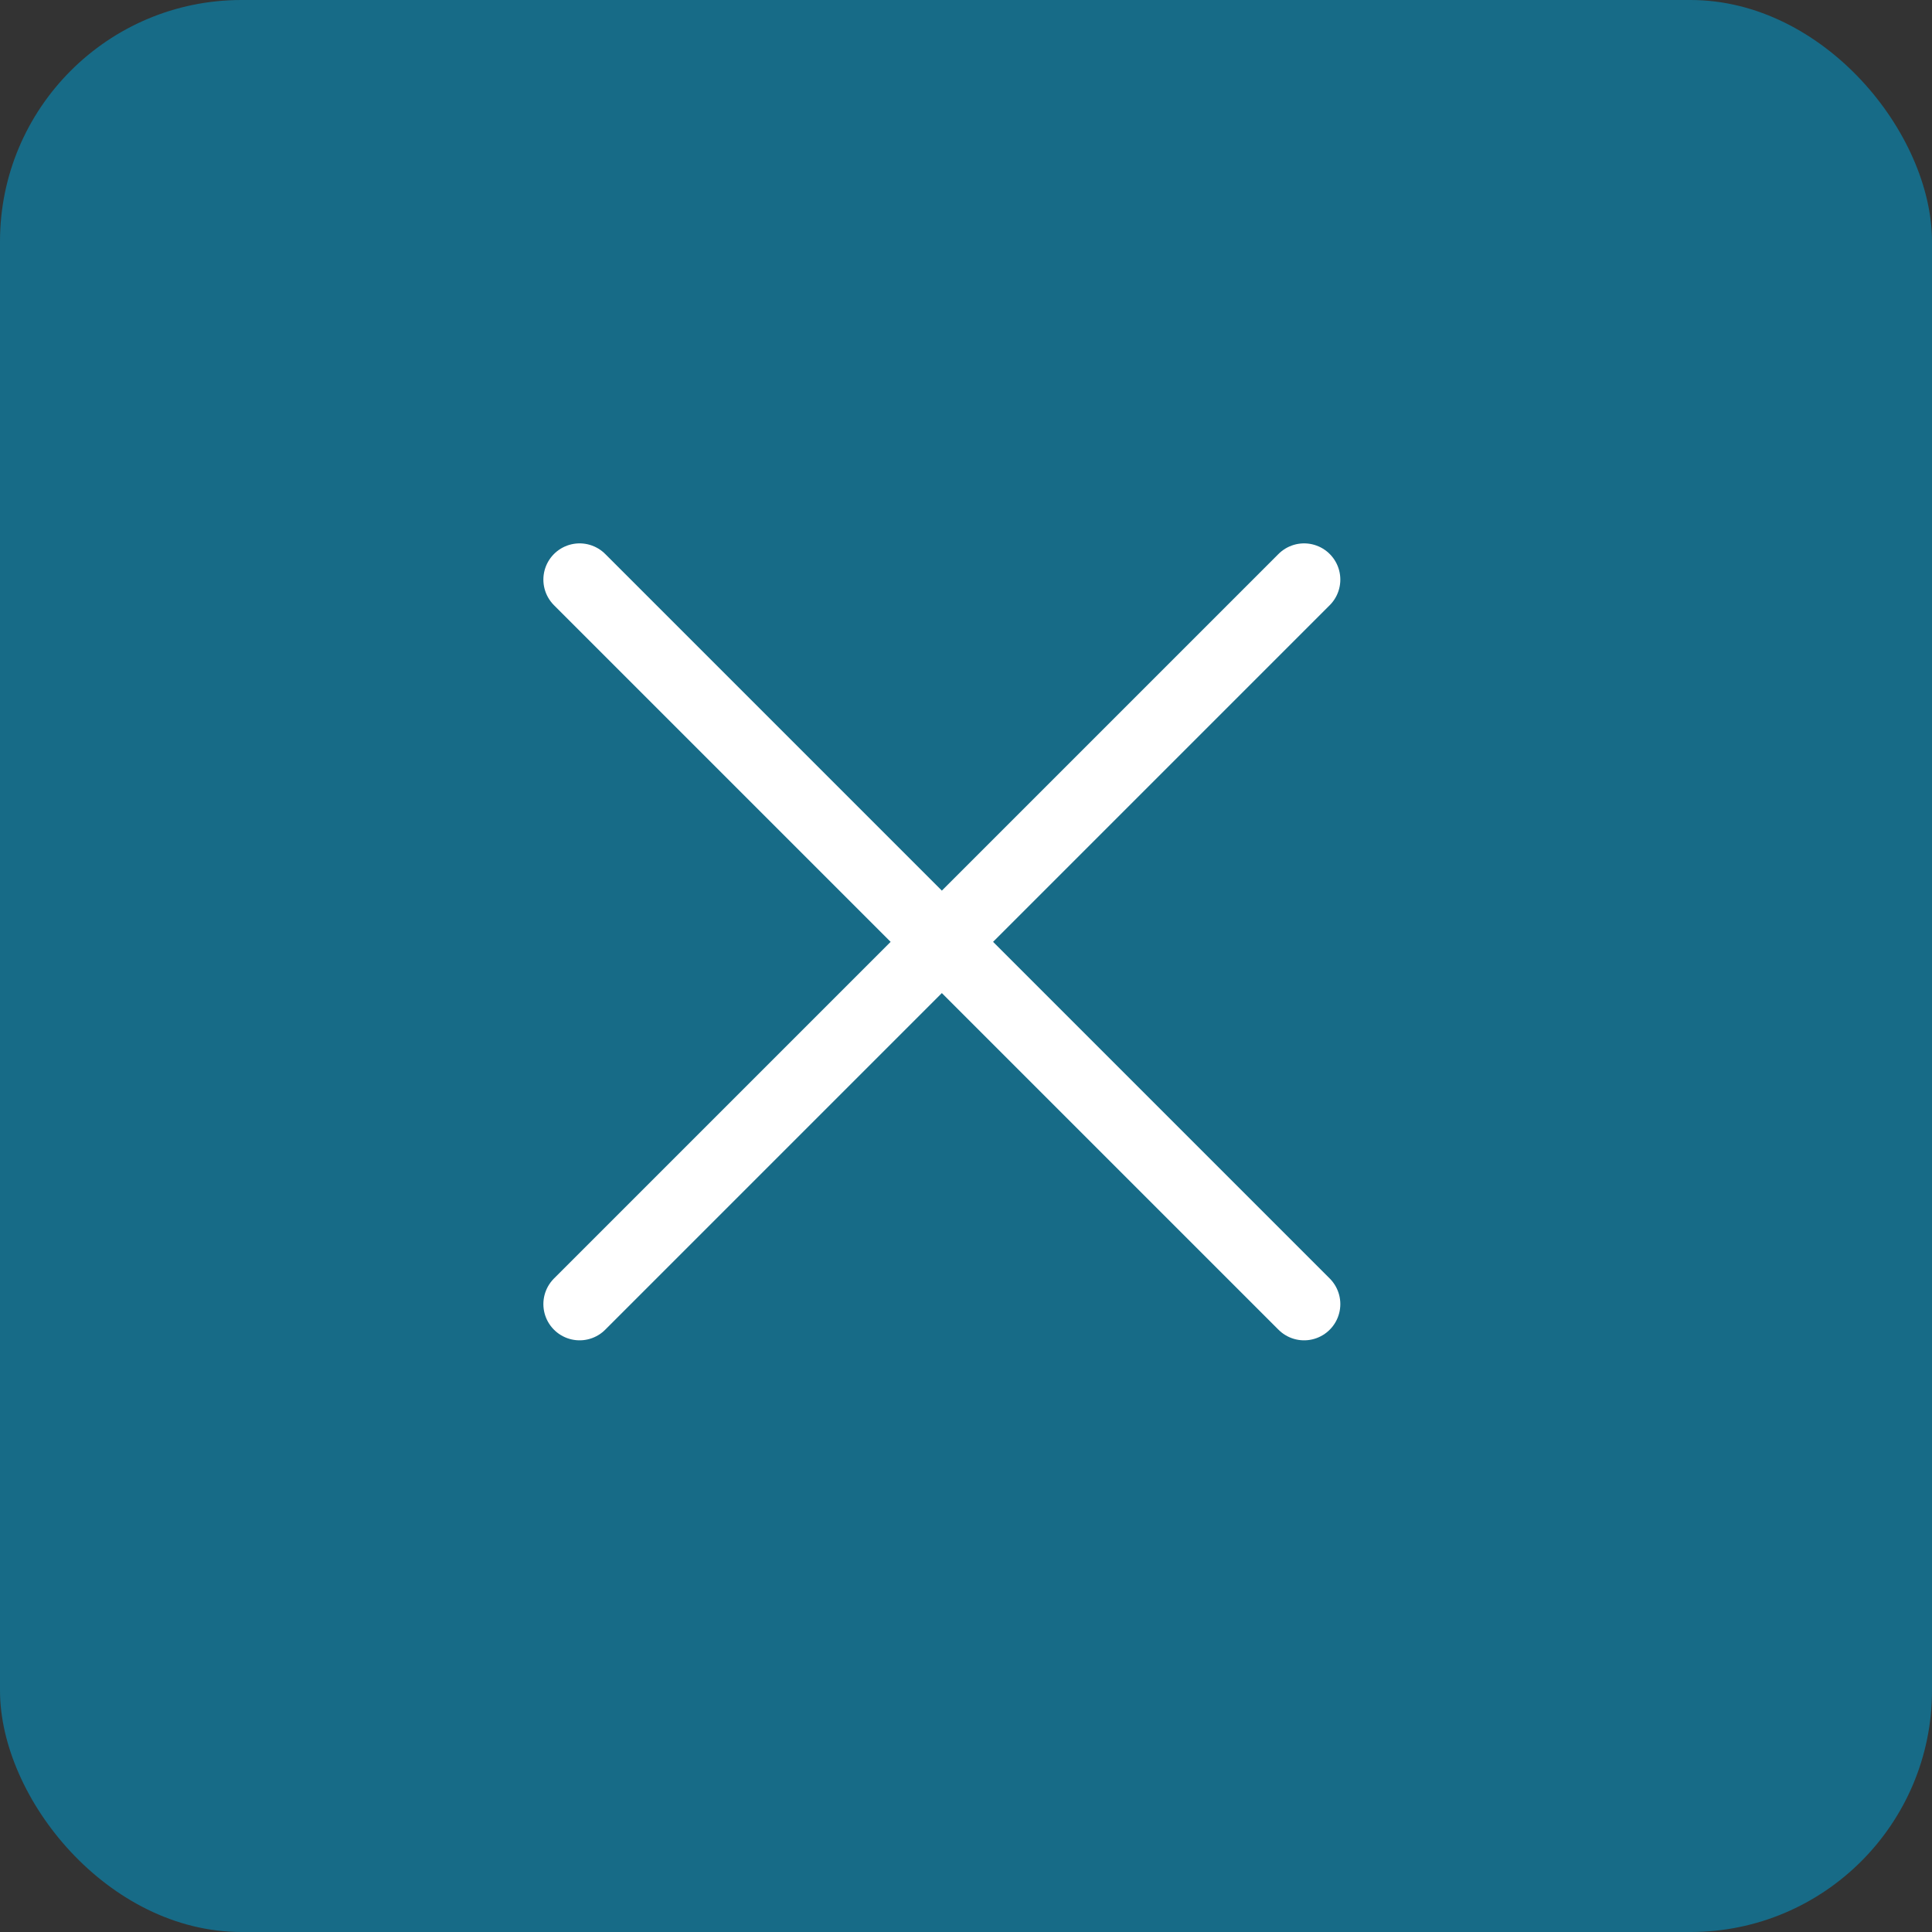
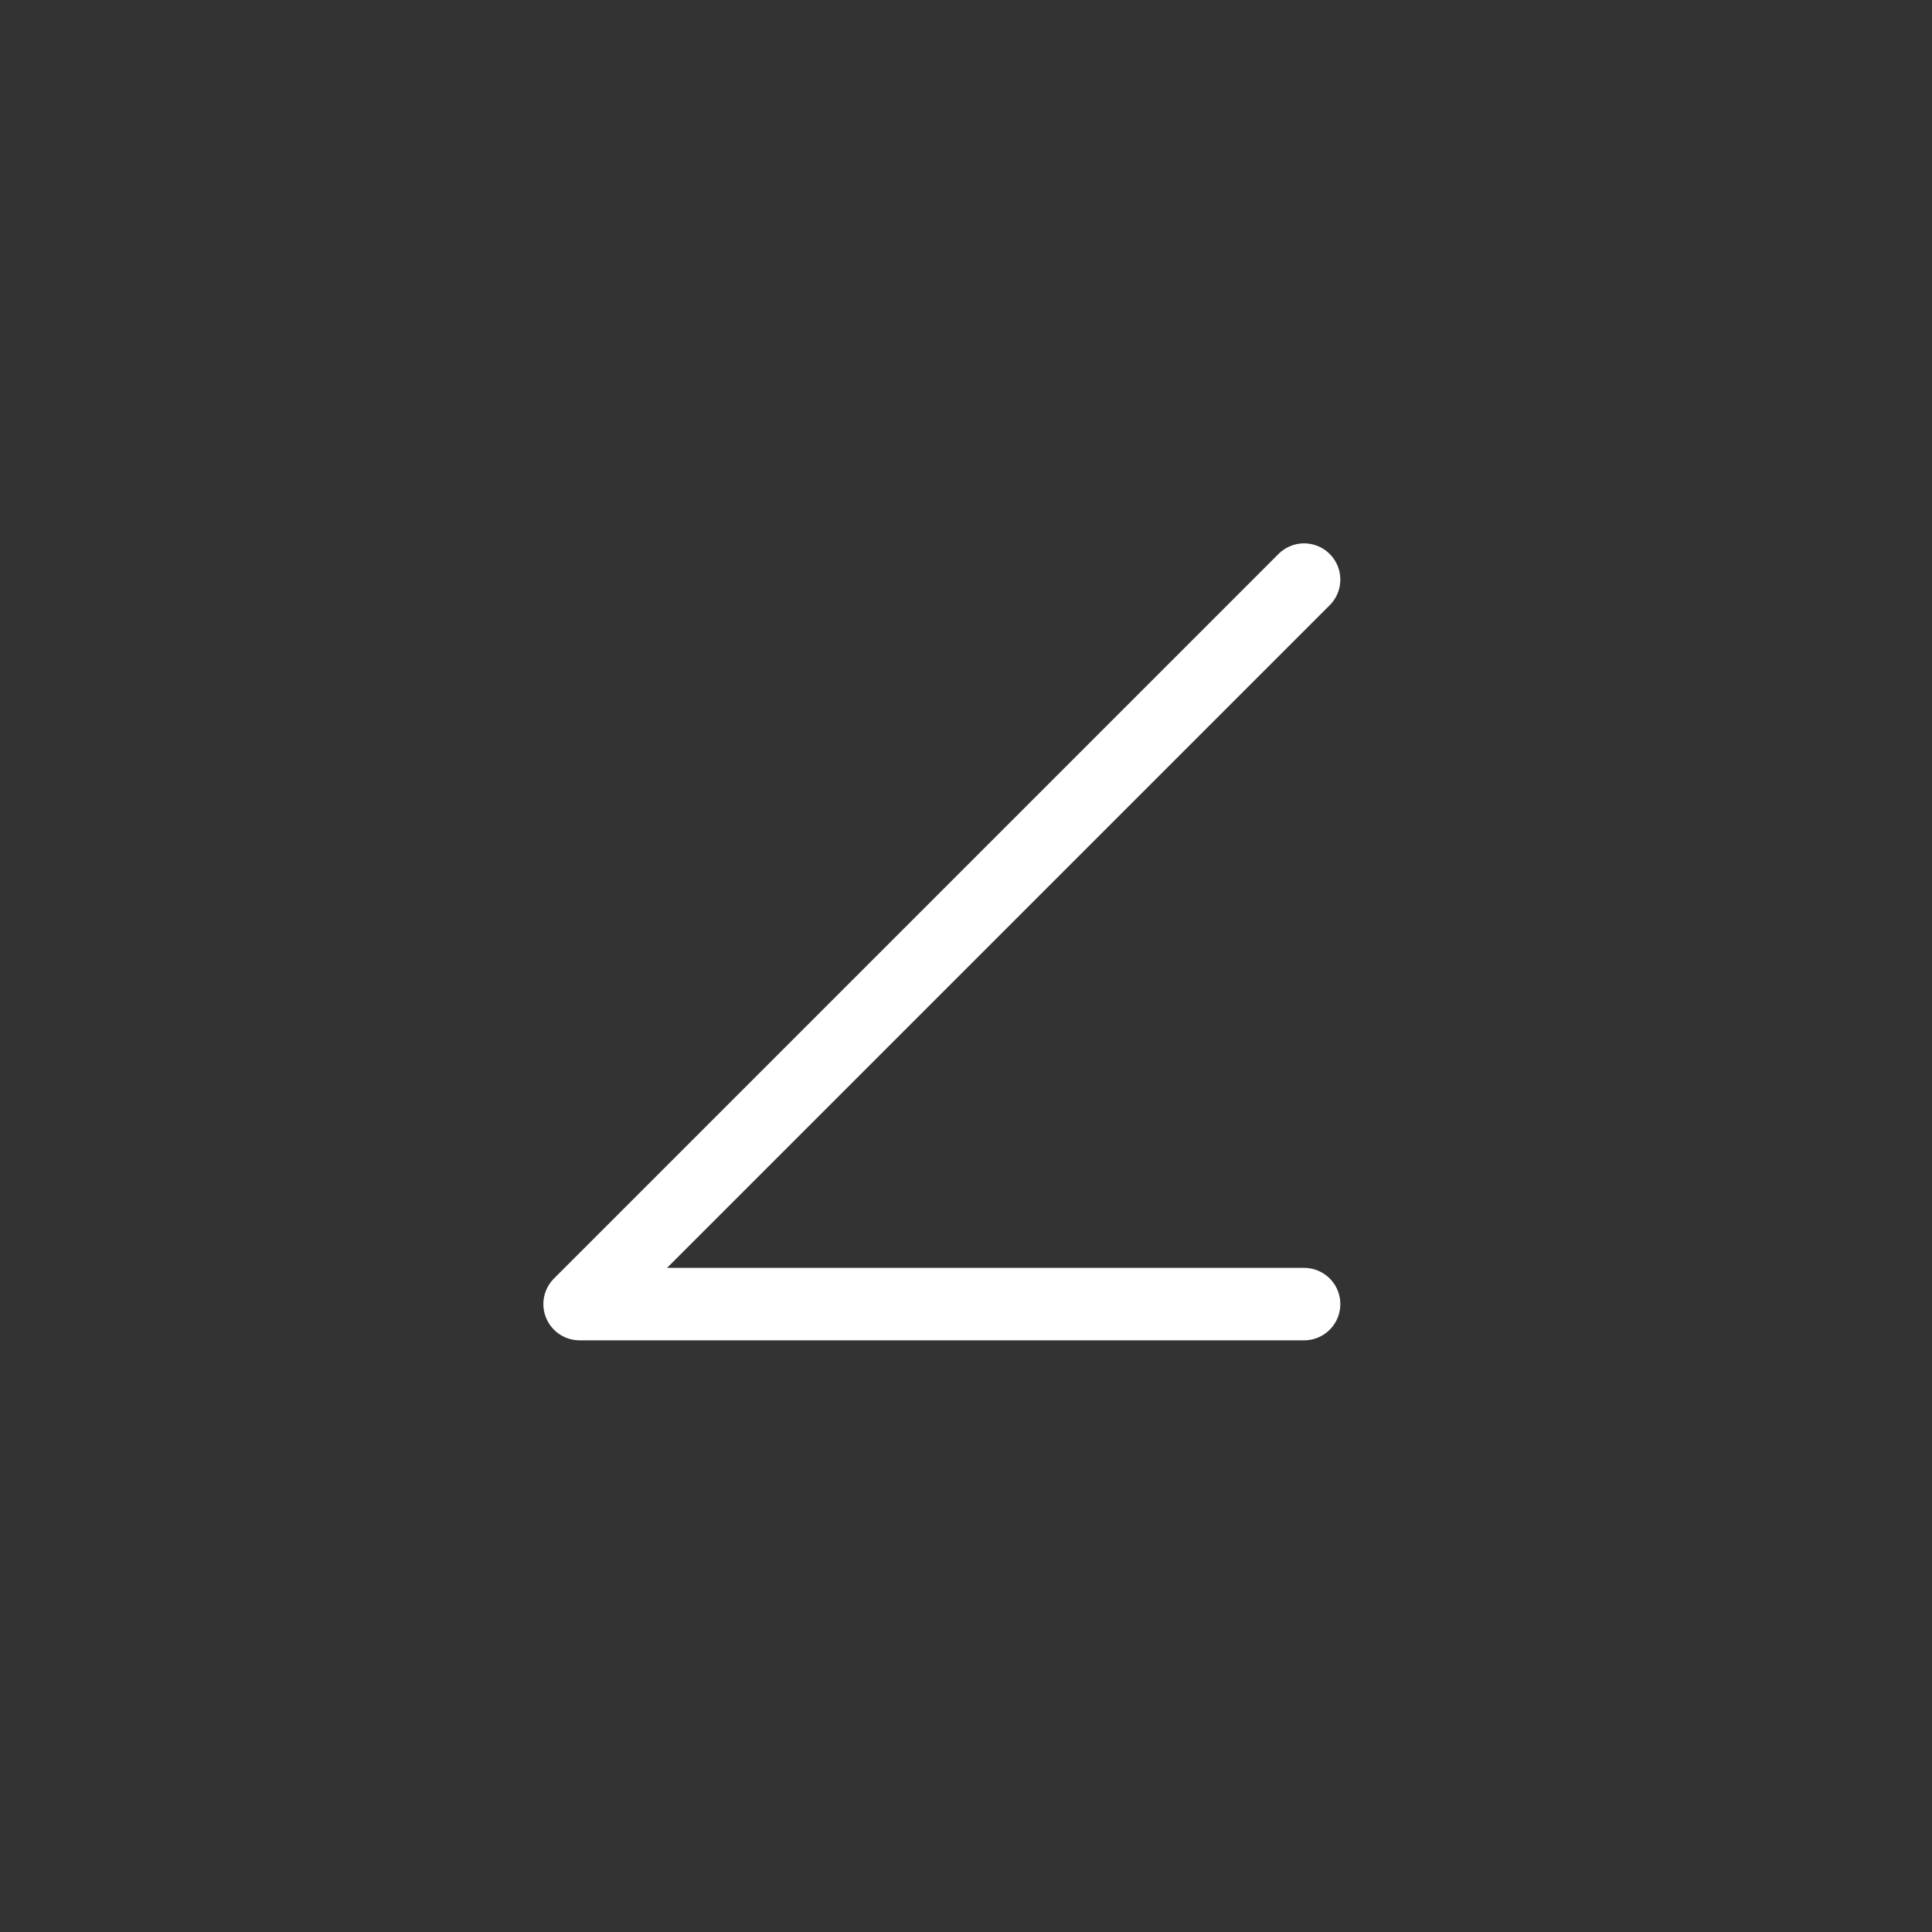
<svg xmlns="http://www.w3.org/2000/svg" width="40" height="40" viewBox="0 0 40 40" fill="none">
  <rect x="0" y="0" width="40" height="40" fill="#333333" stroke="none" />
-   <rect width="40" height="40" rx="5" fill="#176B87" />
-   <path d="M27 12L12 27M12 12L27 27" stroke="white" stroke-width="1.5" stroke-linecap="round" stroke-linejoin="round" />
+   <path d="M27 12L12 27L27 27" stroke="white" stroke-width="1.5" stroke-linecap="round" stroke-linejoin="round" />
</svg>